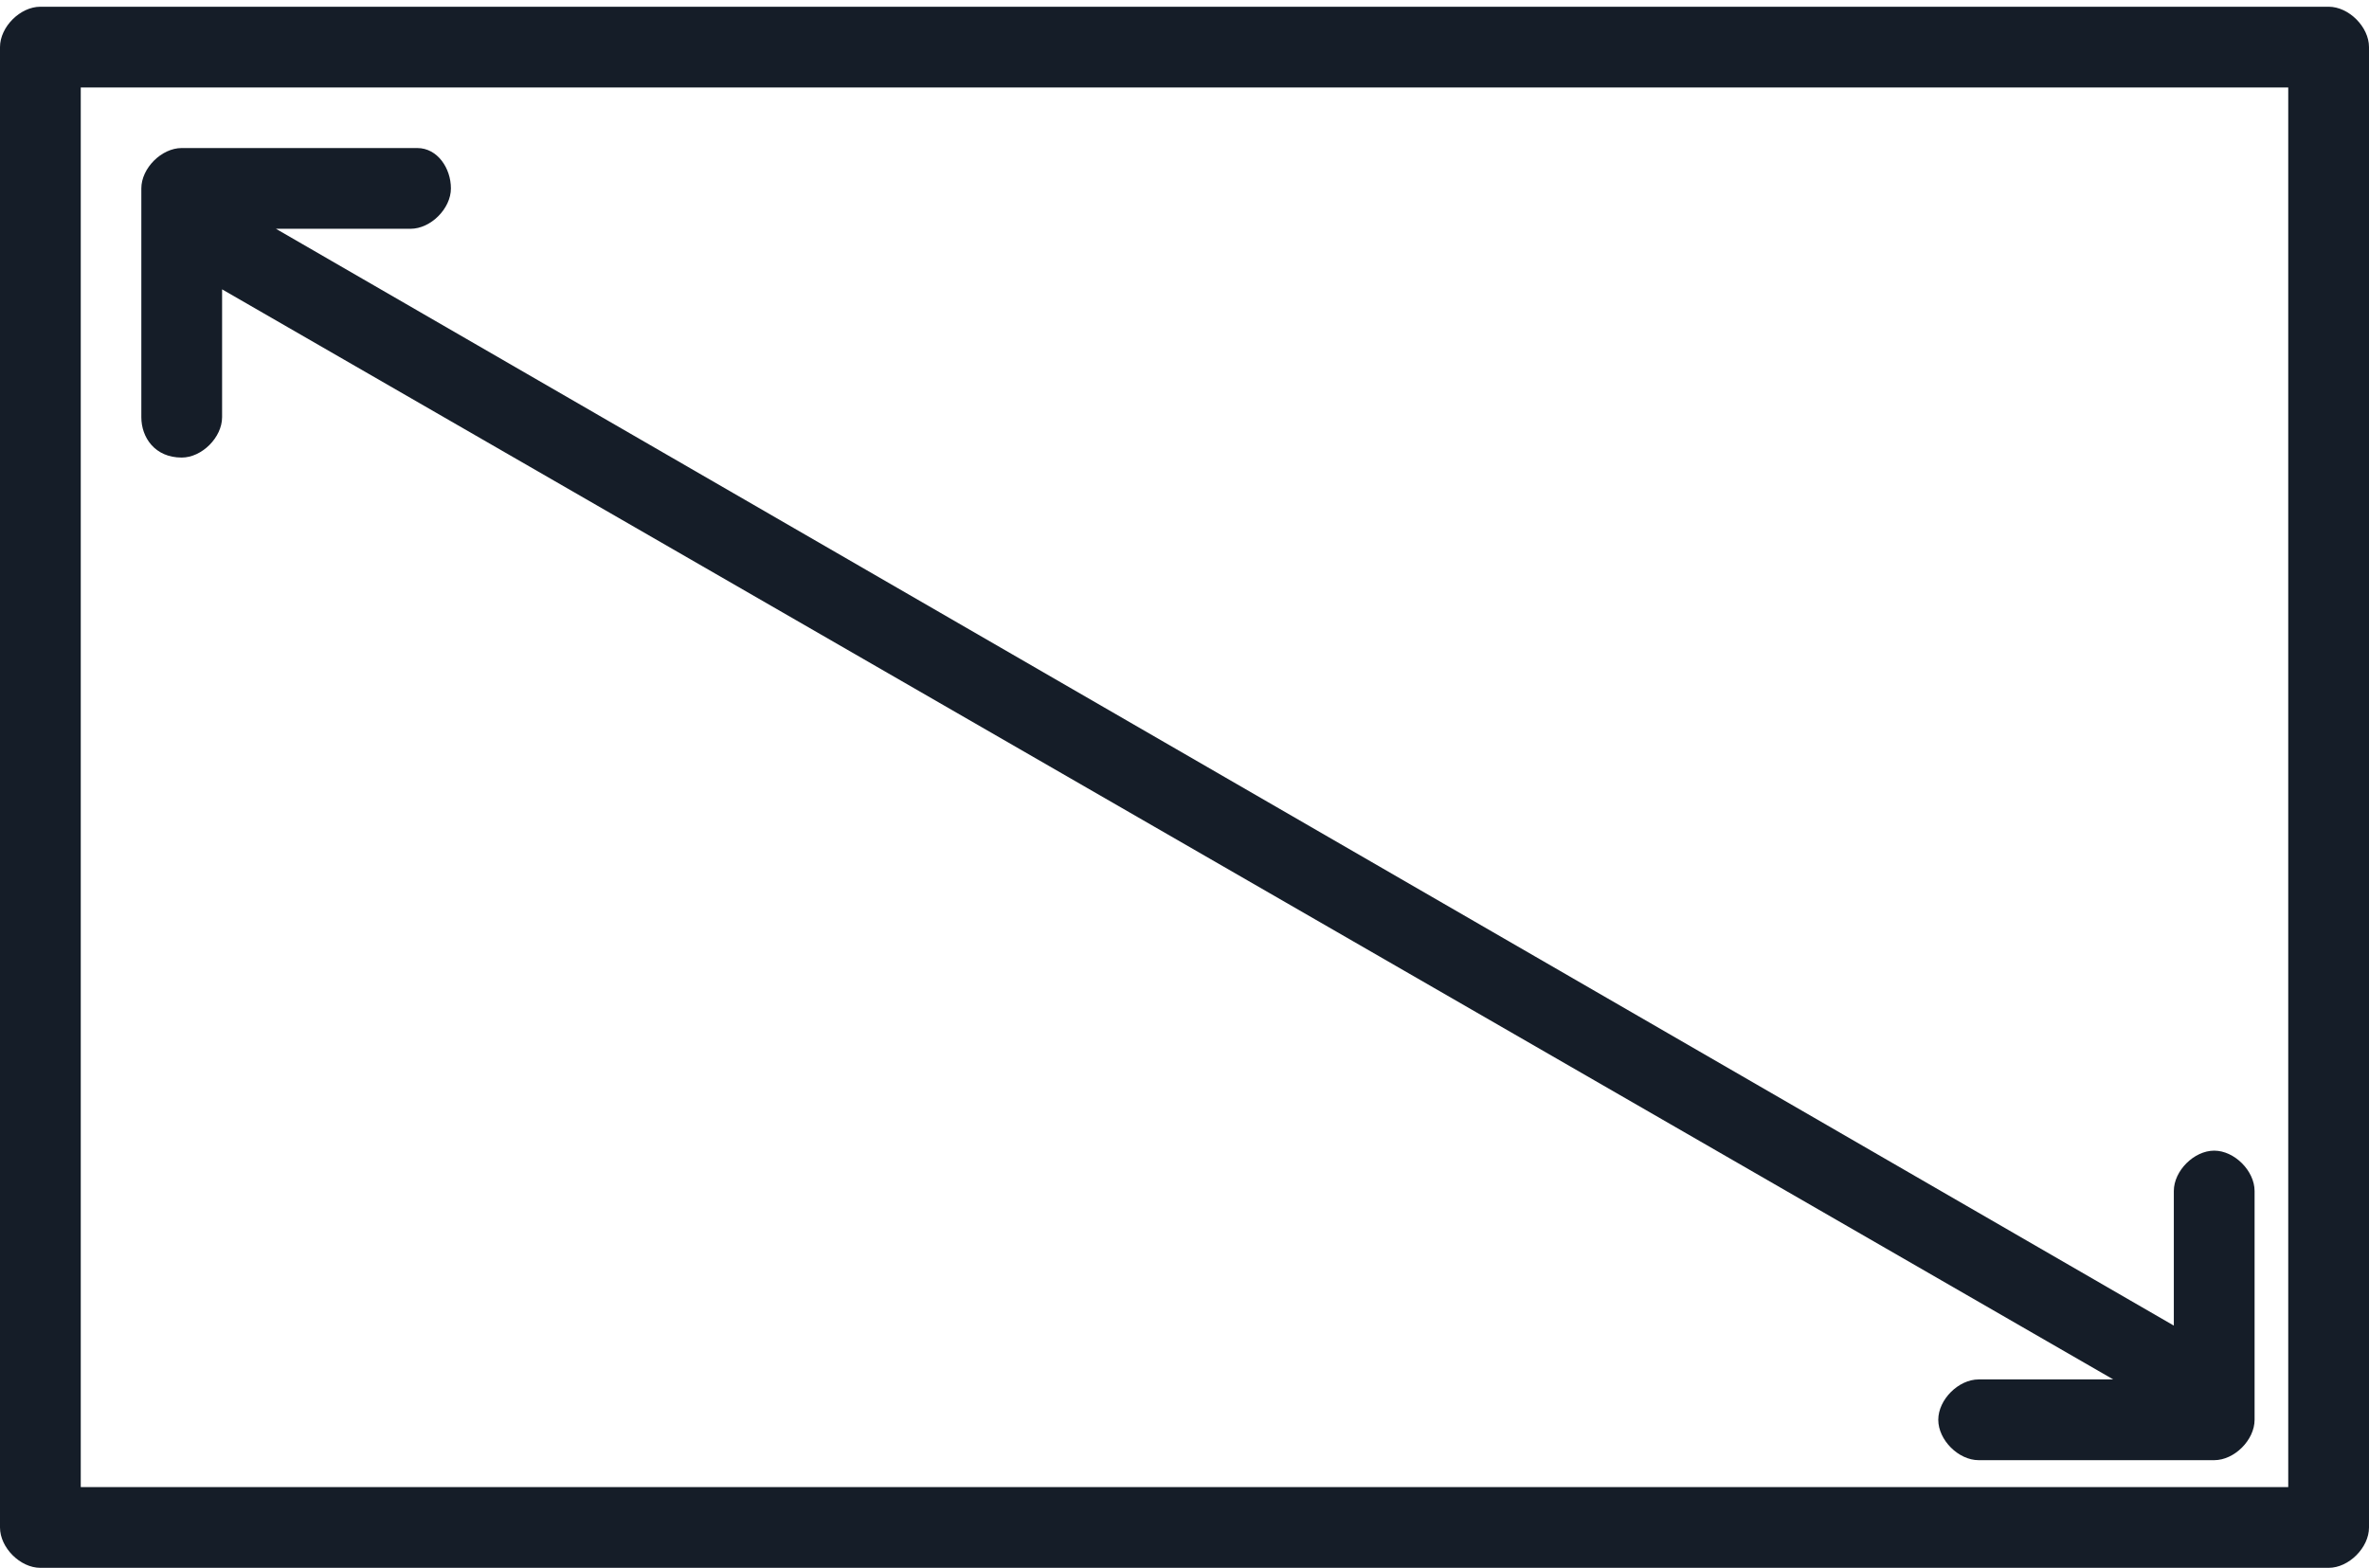
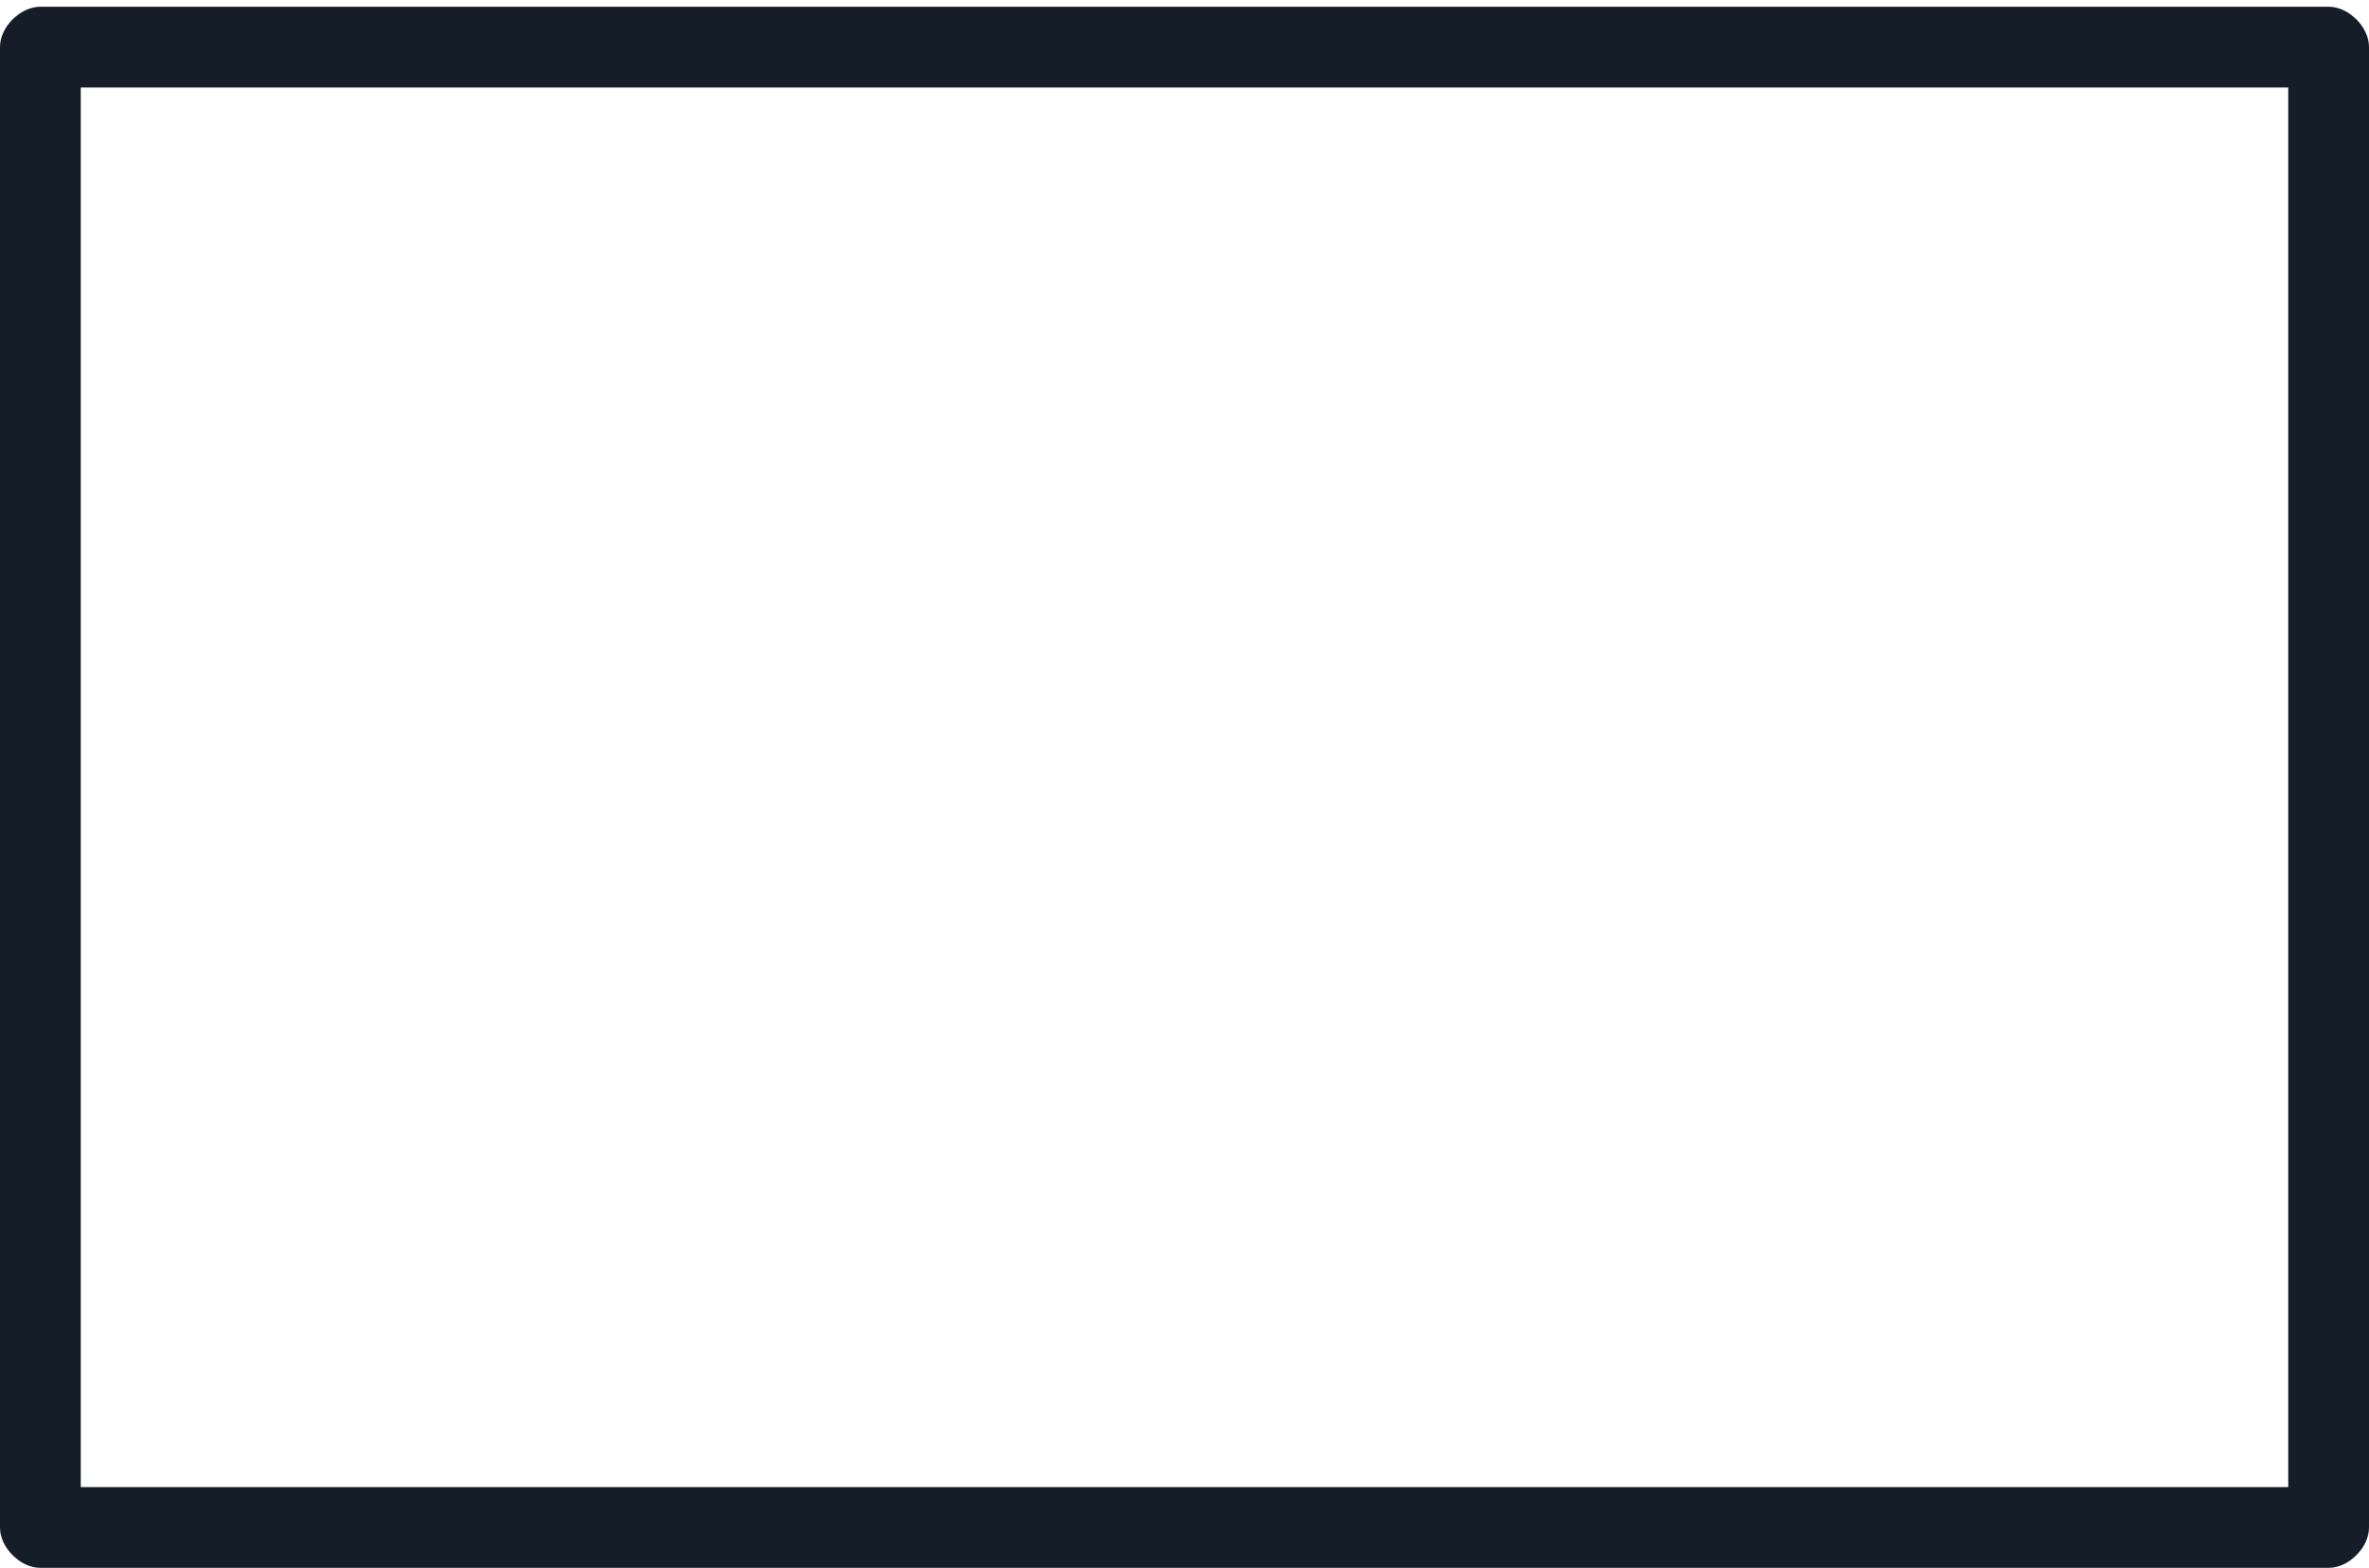
<svg xmlns="http://www.w3.org/2000/svg" version="1.1" id="Capa_1" x="0px" y="0px" viewBox="0 0 35.2 23.3" style="enable-background:new 0 0 35.2 23.3;" xml:space="preserve">
  <style type="text/css">
	.st0{fill:none;stroke:#151D28;stroke-width:1.2;stroke-linecap:round;stroke-linejoin:round;}
	.st1{fill:#151D28;}
	.st2{fill:none;stroke:#151D28;stroke-width:1.2;stroke-linecap:round;}
	.st3{fill:none;stroke:#151D28;stroke-linecap:round;stroke-linejoin:round;}
	.st4{fill:#151D28;stroke:#151D28;stroke-width:0.5;stroke-linecap:round;stroke-linejoin:round;}
	.st5{fill:#151D28;stroke:#151D28;stroke-width:0.2;}
	.st6{fill:none;stroke:#151D28;stroke-linecap:round;}
	.st7{fill:none;stroke:#151D28;stroke-width:1.2;stroke-miterlimit:10;}
	.st8{fill:none;stroke:#151D28;stroke-width:1.2;stroke-linecap:round;stroke-linejoin:round;stroke-miterlimit:10;}
	.st9{fill:none;stroke:#151D28;stroke-width:1.183;stroke-linecap:round;stroke-linejoin:round;}
	.st10{fill:none;stroke:#000000;stroke-width:1.2;stroke-linecap:round;stroke-linejoin:round;stroke-miterlimit:10;}
	.st11{fill:none;stroke:#000000;stroke-width:1.108;stroke-linecap:round;stroke-linejoin:round;stroke-miterlimit:10;}
	.st12{fill:none;stroke:#151D28;stroke-width:1.141;stroke-linecap:round;stroke-linejoin:round;}
	.st13{fill:#FFFFFF;stroke:#151D28;stroke-width:1.2;stroke-linecap:round;}
	.st14{fill:#FFFFFF;stroke:#151D28;stroke-width:1.2;stroke-linecap:round;stroke-linejoin:round;}
	.st15{fill:none;stroke:#151D28;stroke-width:1.139;stroke-linecap:round;stroke-linejoin:round;}
	.st16{fill:none;stroke:#151D28;stroke-width:1.372;stroke-linecap:round;stroke-linejoin:round;}
	.st17{fill:none;stroke:#151D28;stroke-width:1.288;stroke-linecap:round;stroke-linejoin:round;}
	.st18{fill:none;stroke:#151D28;stroke-width:5;stroke-linecap:round;stroke-linejoin:round;stroke-miterlimit:10;}
	.st19{fill:none;stroke:#151D28;stroke-width:0.745;stroke-linecap:round;stroke-linejoin:round;}
	.st20{fill:none;stroke:#151D28;stroke-width:1.278;stroke-linecap:round;stroke-linejoin:round;}
	.st21{fill:none;stroke:#151D28;stroke-width:1.179;stroke-linecap:round;stroke-linejoin:round;}
	.st22{fill:none;stroke:#151D28;stroke-miterlimit:10;}
	.st23{fill:none;}
	.st24{fill:none;stroke:#151D28;stroke-width:1.2;stroke-linecap:round;stroke-linejoin:round;stroke-dasharray:0.457,1.827;}
	.st25{fill:none;stroke:#151D28;stroke-width:0.935;stroke-linecap:round;stroke-linejoin:round;}
	.st26{fill:none;stroke:#151D28;stroke-width:1.192;stroke-linecap:round;stroke-linejoin:round;stroke-miterlimit:10;}
	.st27{fill:none;stroke:#000000;stroke-width:1.2;stroke-miterlimit:10;}
	.st28{fill:none;stroke:#151D28;stroke-width:1.268;stroke-linecap:round;stroke-linejoin:round;}
	.st29{fill:none;stroke:#151D28;stroke-width:1.148;stroke-linecap:round;stroke-linejoin:round;}
	.st30{fill:none;stroke:#151D28;stroke-width:1.027;stroke-linecap:round;stroke-linejoin:round;}
	.st31{fill:none;stroke:#FFFFFF;stroke-width:0.819;stroke-miterlimit:10;}
	.st32{fill:none;stroke:#FFFFFF;stroke-width:0.678;stroke-miterlimit:10;}
	.st33{fill:none;stroke:#FFFFFF;stroke-width:0.52;stroke-miterlimit:10;}
	.st34{fill:none;stroke:#FFFFFF;stroke-width:0.514;stroke-miterlimit:10;}
	.st35{fill:#FFFFFF;stroke:#000000;stroke-miterlimit:10;}
	.st36{fill:none;stroke:#151D28;stroke-width:1.173;stroke-linecap:round;stroke-linejoin:round;}
	.st37{fill:none;stroke:#151D28;stroke-width:1.185;stroke-linecap:round;stroke-linejoin:round;}
	.st38{fill:#E52421;}
	.st39{fill:none;stroke:#151D28;stroke-width:0.777;stroke-miterlimit:10;}
</style>
  <g>
    <path class="st1" d="M34.6,0.1h-34C0.3,0.1,0,0.4,0,0.7v22c0,0.3,0.3,0.6,0.6,0.6h34c0.3,0,0.6-0.3,0.6-0.6v-22   C35.2,0.4,34.9,0.1,34.6,0.1z M34,22.1H1.2V1.3H34V22.1z" />
-     <path class="st1" d="M2.7,6.8c0.3,0,0.6-0.3,0.6-0.6V4.3l28.1,16.2l-2,0c0,0,0,0,0,0c-0.3,0-0.6,0.3-0.6,0.6c0,0.3,0.3,0.6,0.6,0.6   l3.5,0c0,0,0,0,0,0c0.3,0,0.6-0.3,0.6-0.6l0-3.4c0-0.3-0.3-0.6-0.6-0.6c0,0,0,0,0,0c-0.3,0-0.6,0.3-0.6,0.6l0,2L4.1,3.4h2   c0.3,0,0.6-0.3,0.6-0.6S6.5,2.2,6.2,2.2H2.7c-0.3,0-0.6,0.3-0.6,0.6v3.4C2.1,6.5,2.3,6.8,2.7,6.8z" />
  </g>
</svg>